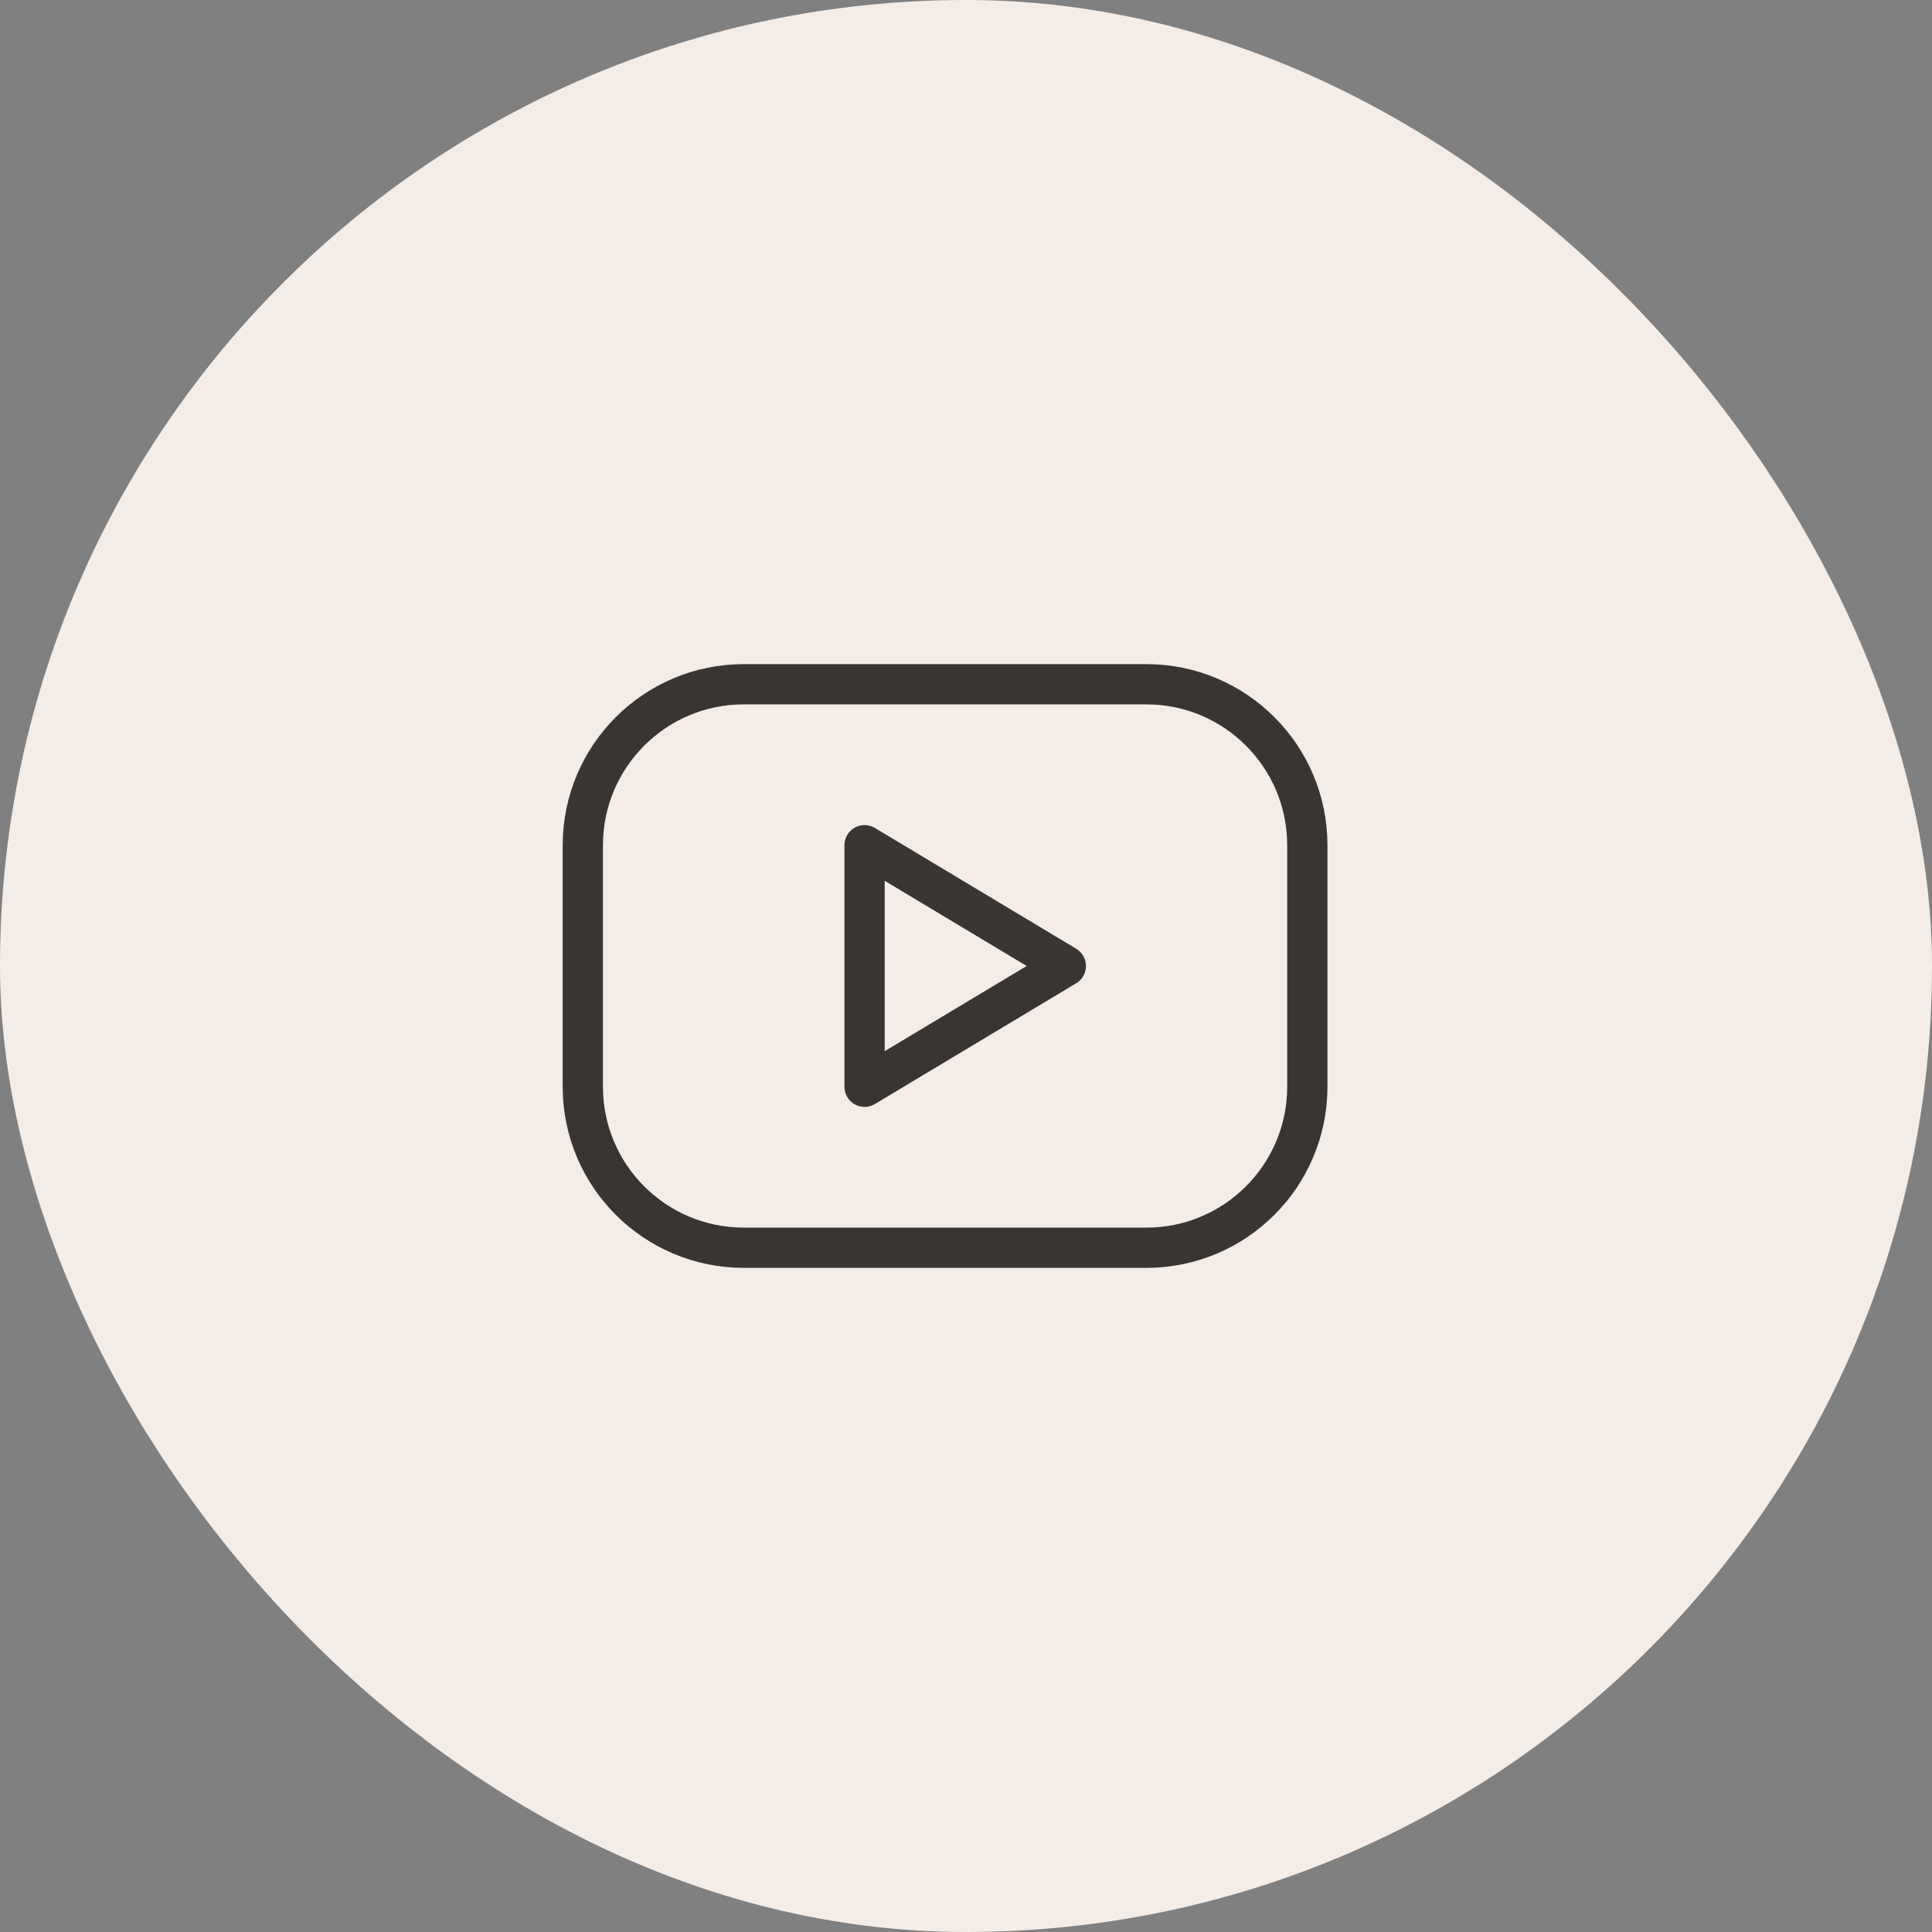
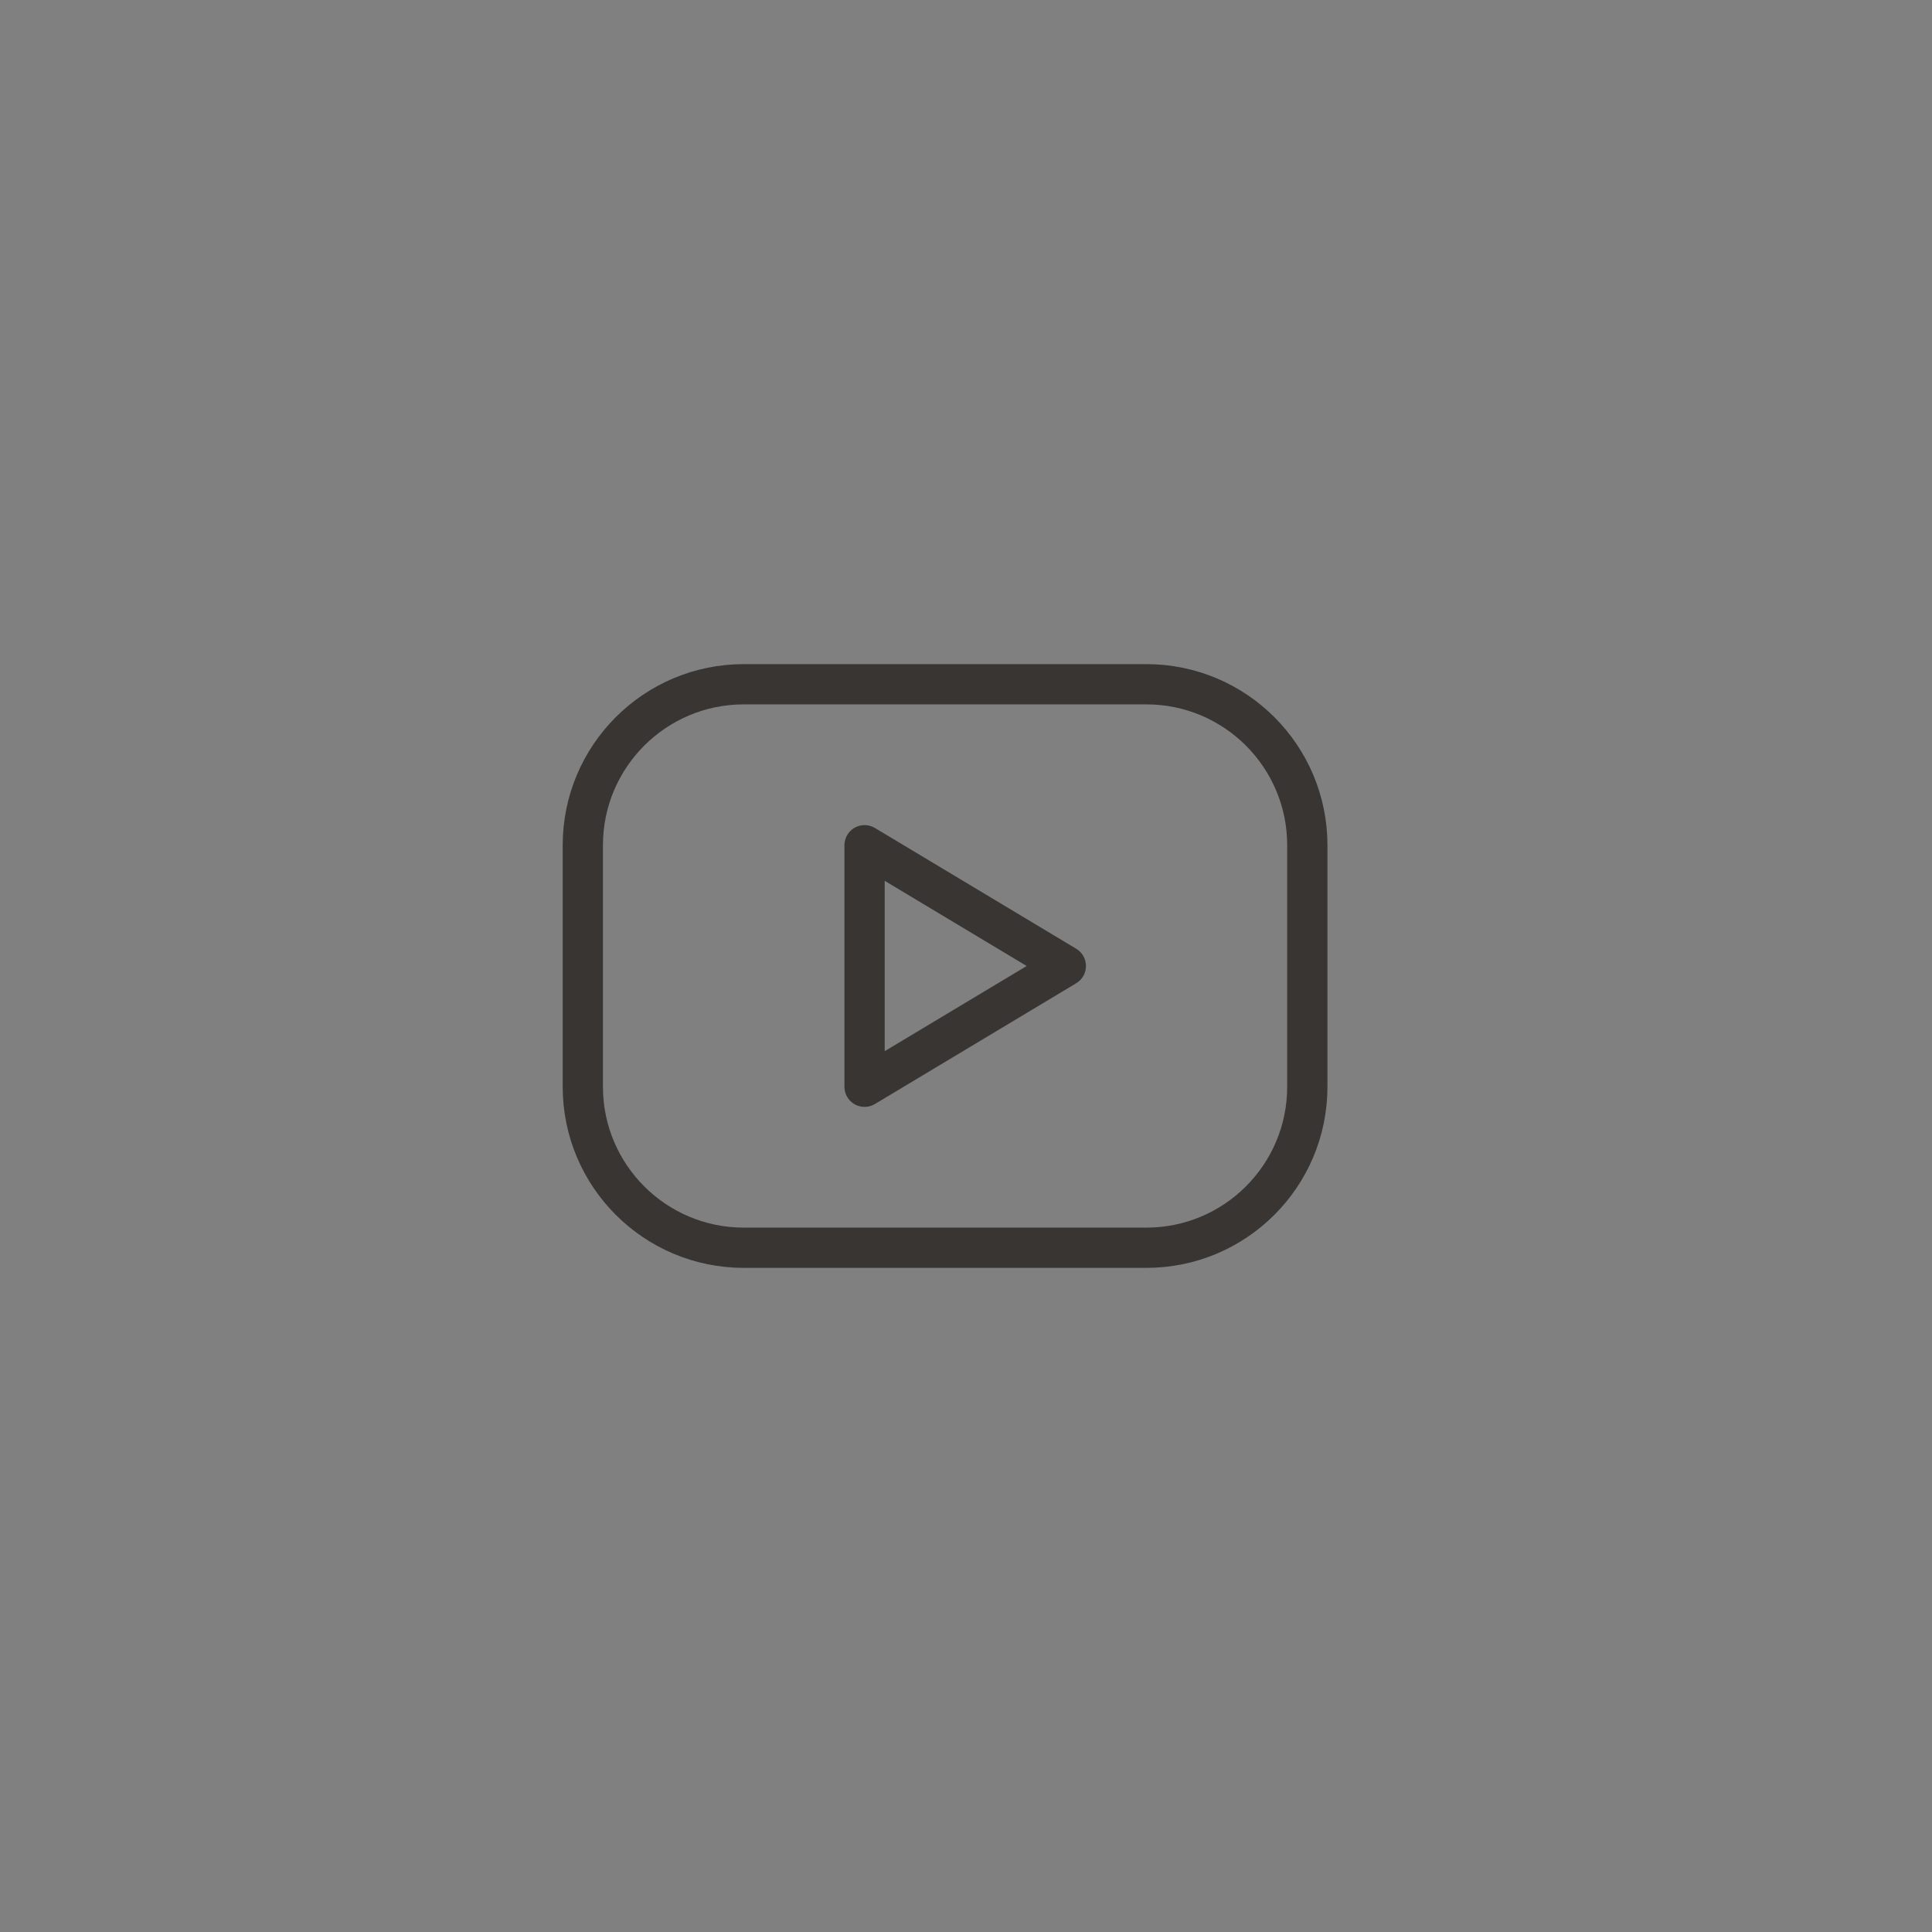
<svg xmlns="http://www.w3.org/2000/svg" width="48" height="48" viewBox="0 0 48 48" fill="none">
  <rect x="0" y="0" width="48" height="48" fill="#808080" stroke="none" />
-   <rect width="48" height="48" rx="24" fill="#F4ECE7" />
  <path d="M28.48 17H18.48C16.271 17 14.48 18.791 14.48 21V27C14.48 29.209 16.271 31 18.48 31H28.48C30.69 31 32.48 29.209 32.48 27V21C32.48 18.791 30.69 17 28.48 17Z" stroke="#383533" stroke-linecap="round" stroke-linejoin="round" />
  <path fill-rule="evenodd" clip-rule="evenodd" d="M21.48 21L26.48 24L21.48 27V21Z" stroke="#383533" stroke-linecap="round" stroke-linejoin="round" />
</svg>